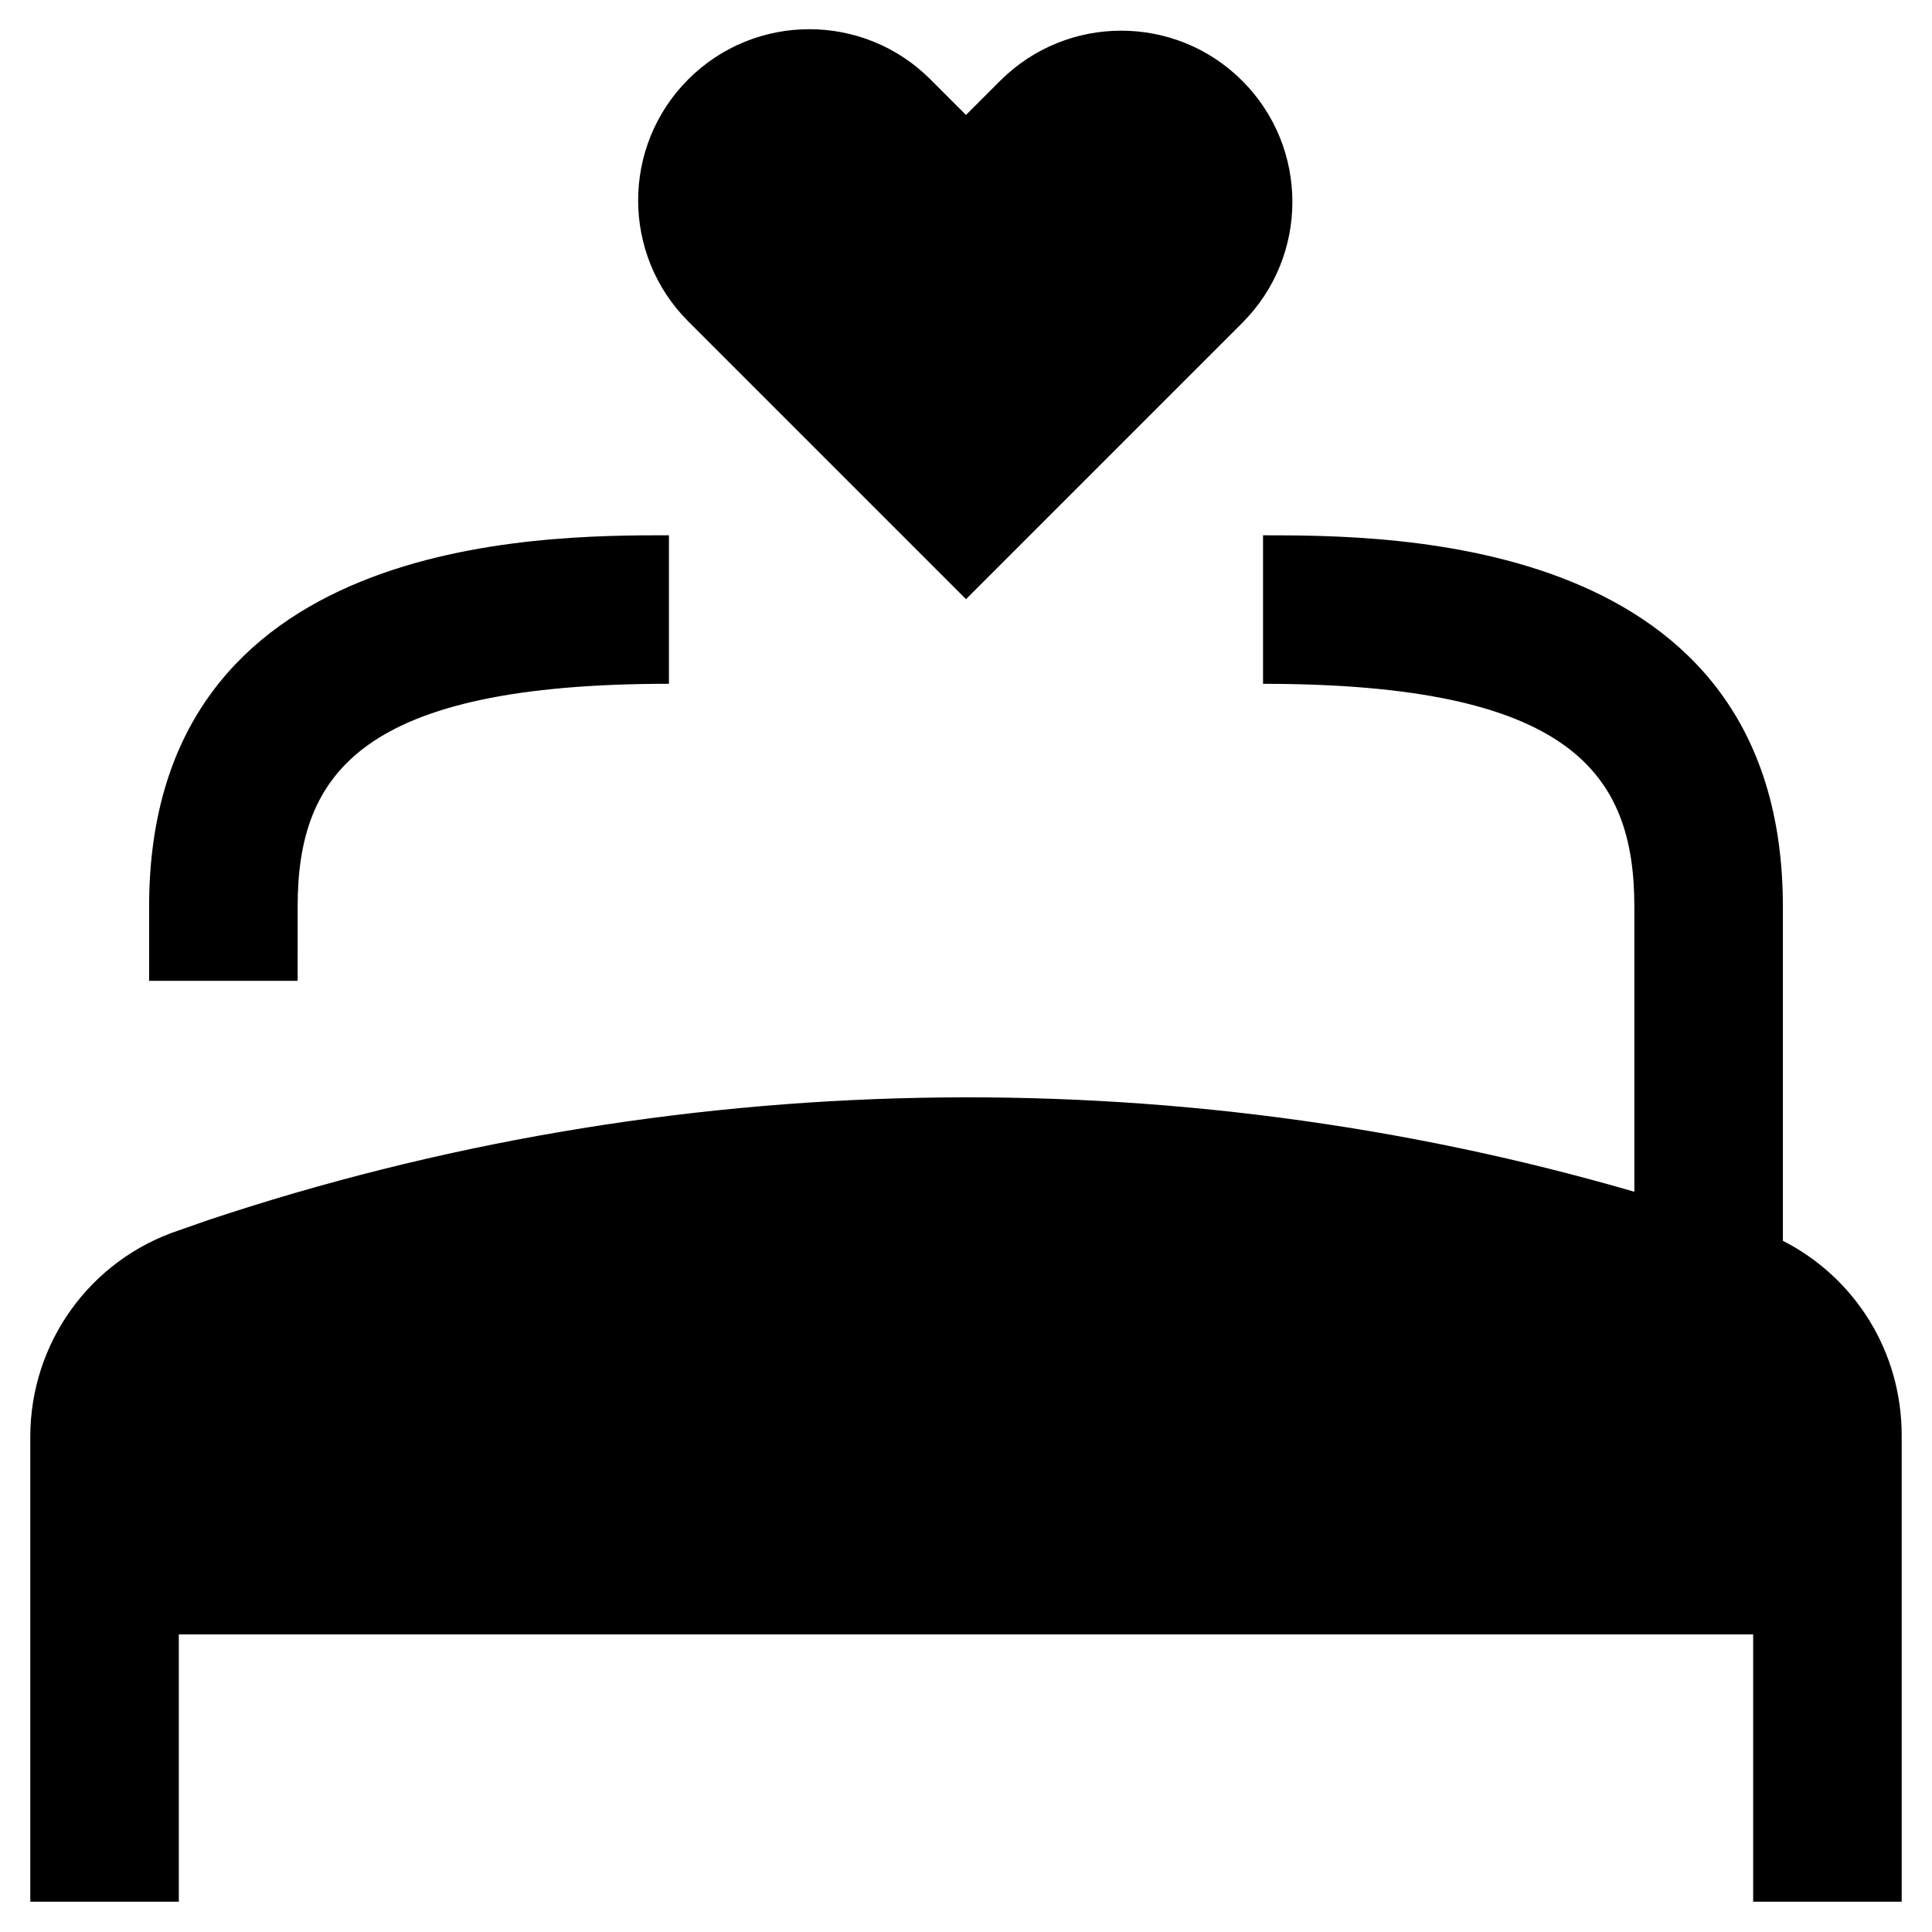
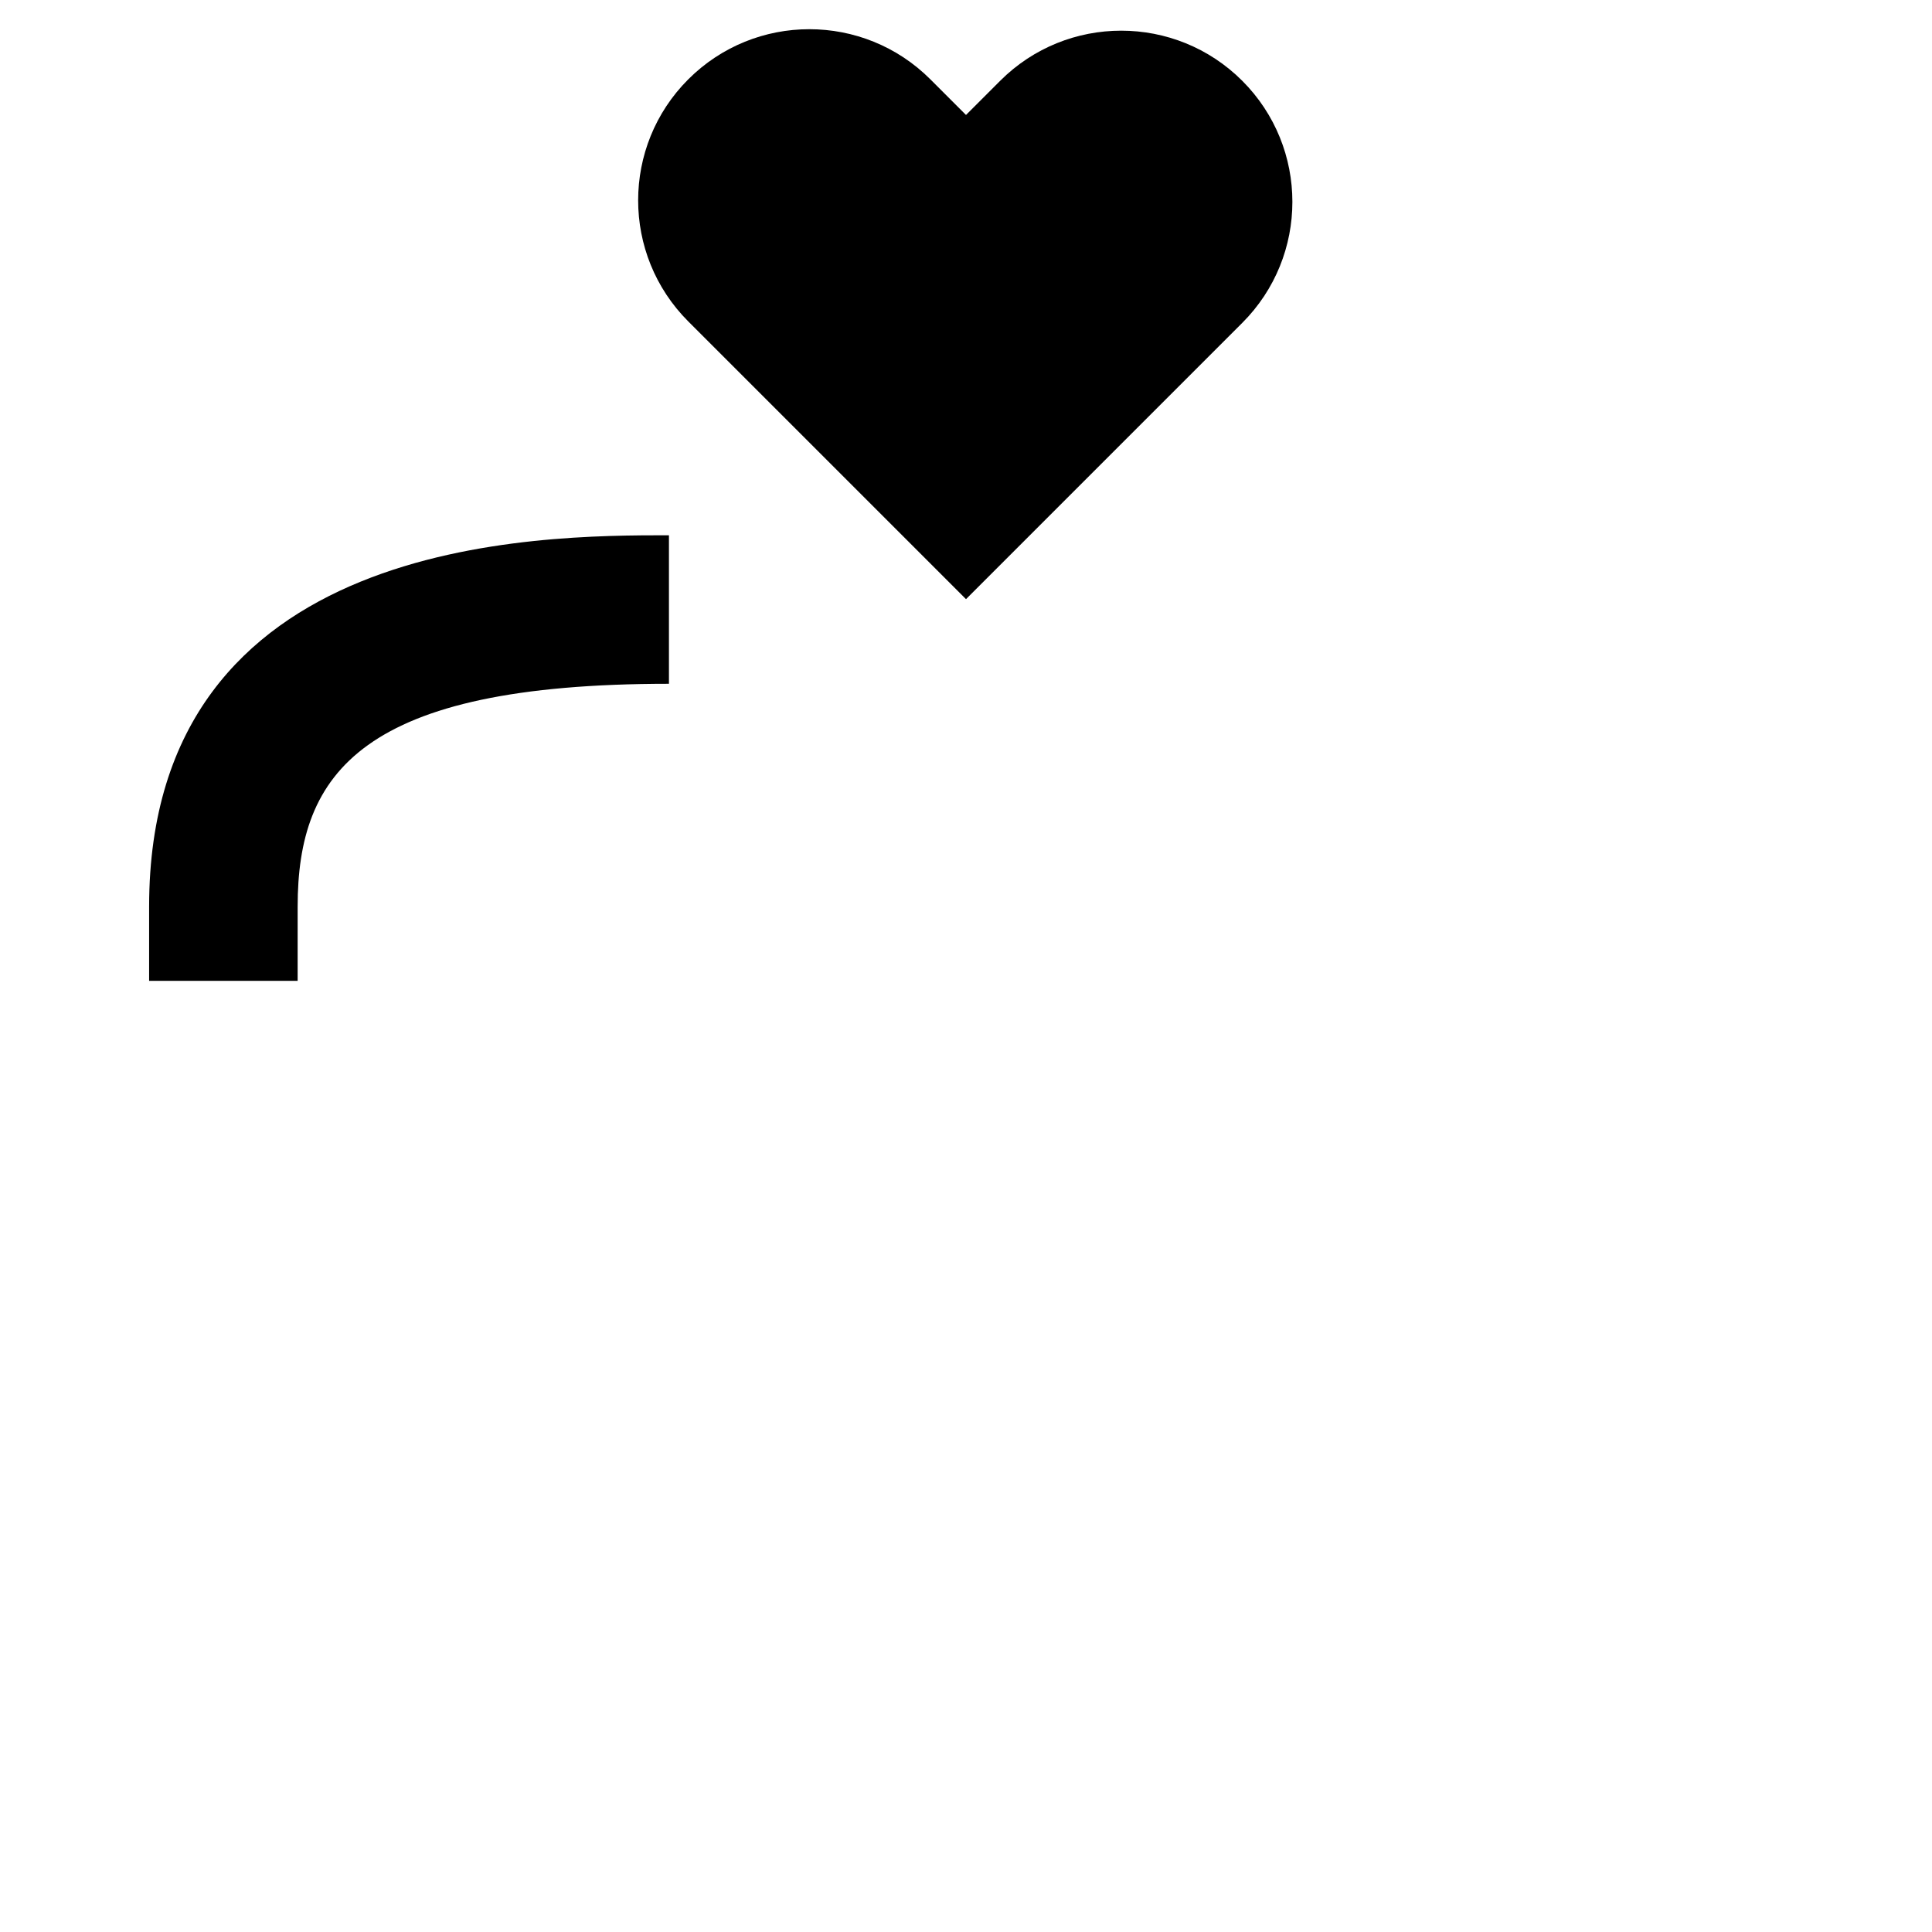
<svg xmlns="http://www.w3.org/2000/svg" fill="#000000" width="800px" height="800px" version="1.1" viewBox="144 144 512 512">
  <g>
-     <path d="m616.48 472.82v-88.562c0-98.398-103.52-98.398-137.76-98.398v39.359c81.477 0 98.398 23.617 98.398 59.039v75.57c-123.2-35.816-256.23-33.062-377.86 7.477l-7.871 2.754c-23.617 7.871-39.359 29.914-39.359 54.711v123.2h39.359v-70.848h417.22v70.848h39.359v-123.59c0-22.039-12.203-41.719-31.488-51.559z" />
    <path d="m222.88 384.25c0-35.426 16.926-59.039 98.398-59.039v-39.359c-34.242 0-137.76 0-137.76 98.398v19.68h39.359z" />
    <path d="m400 302.78 73.211-73.211c17.711-17.711 17.711-46.445 0-64.156-17.711-17.711-46.445-17.711-64.156 0l-9.055 9.055-9.445-9.445c-17.711-17.711-46.445-17.711-64.156 0-17.711 17.711-17.711 46.445 0 64.156z" />
  </g>
</svg>